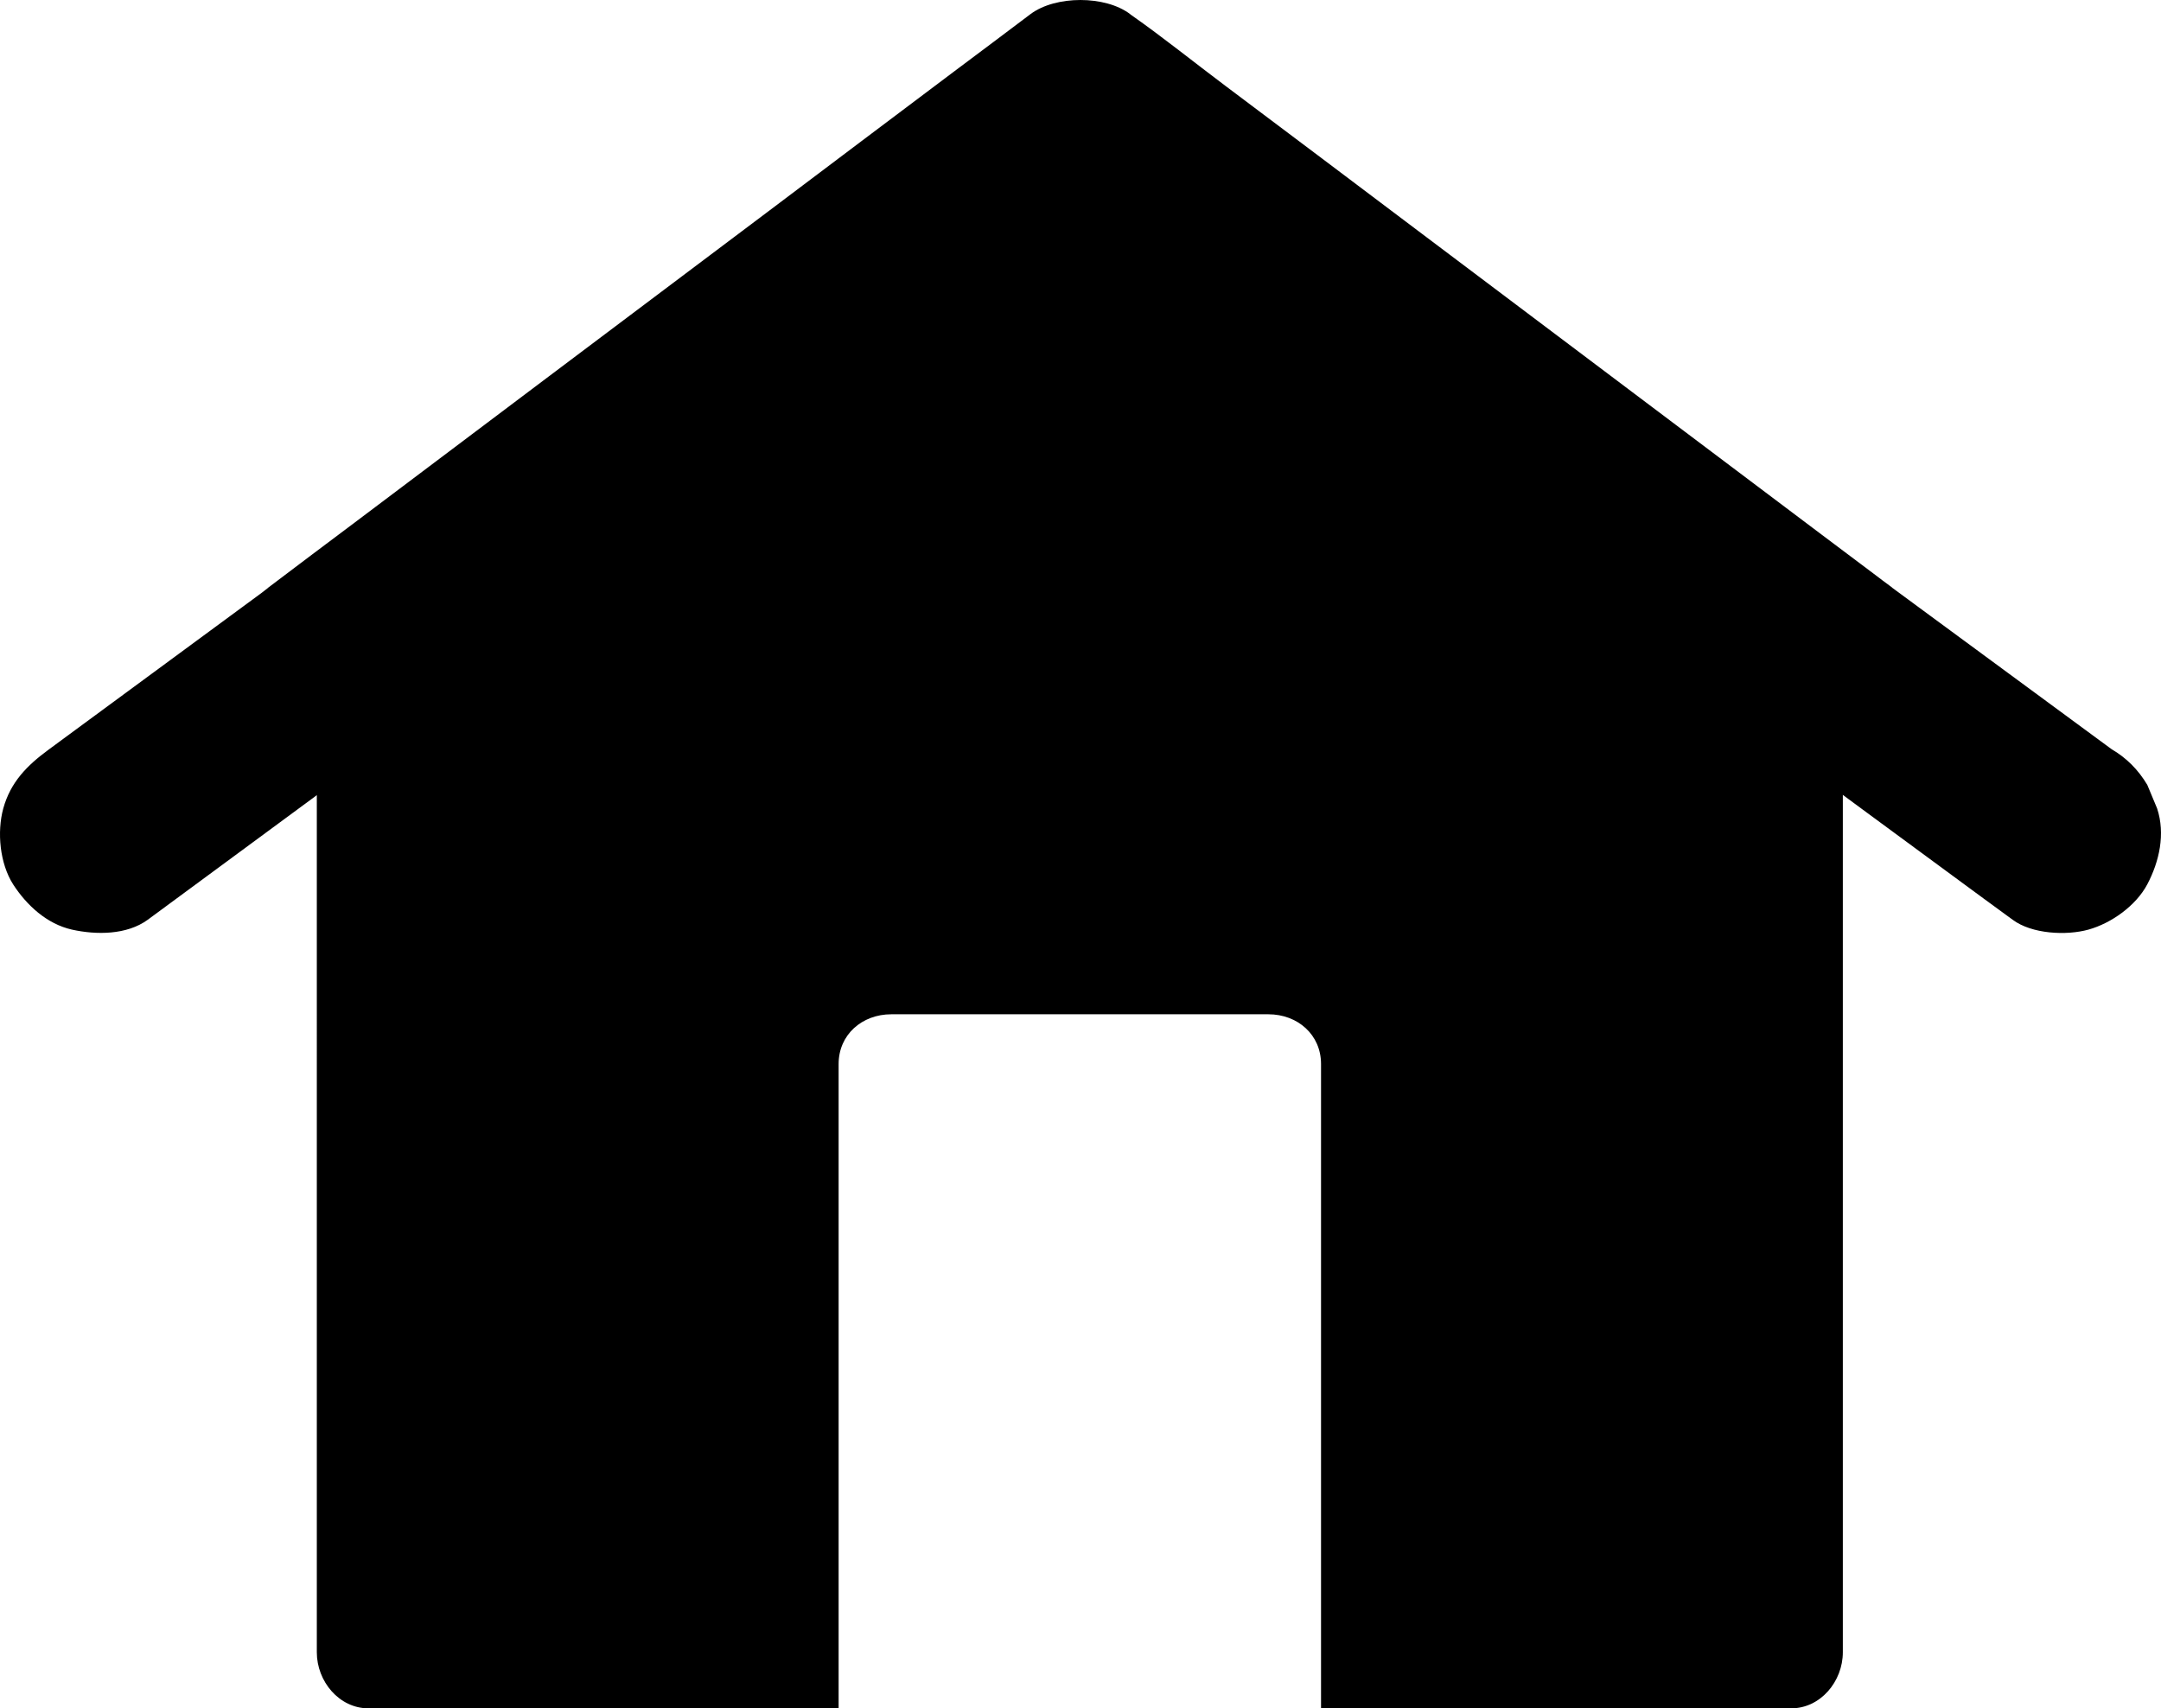
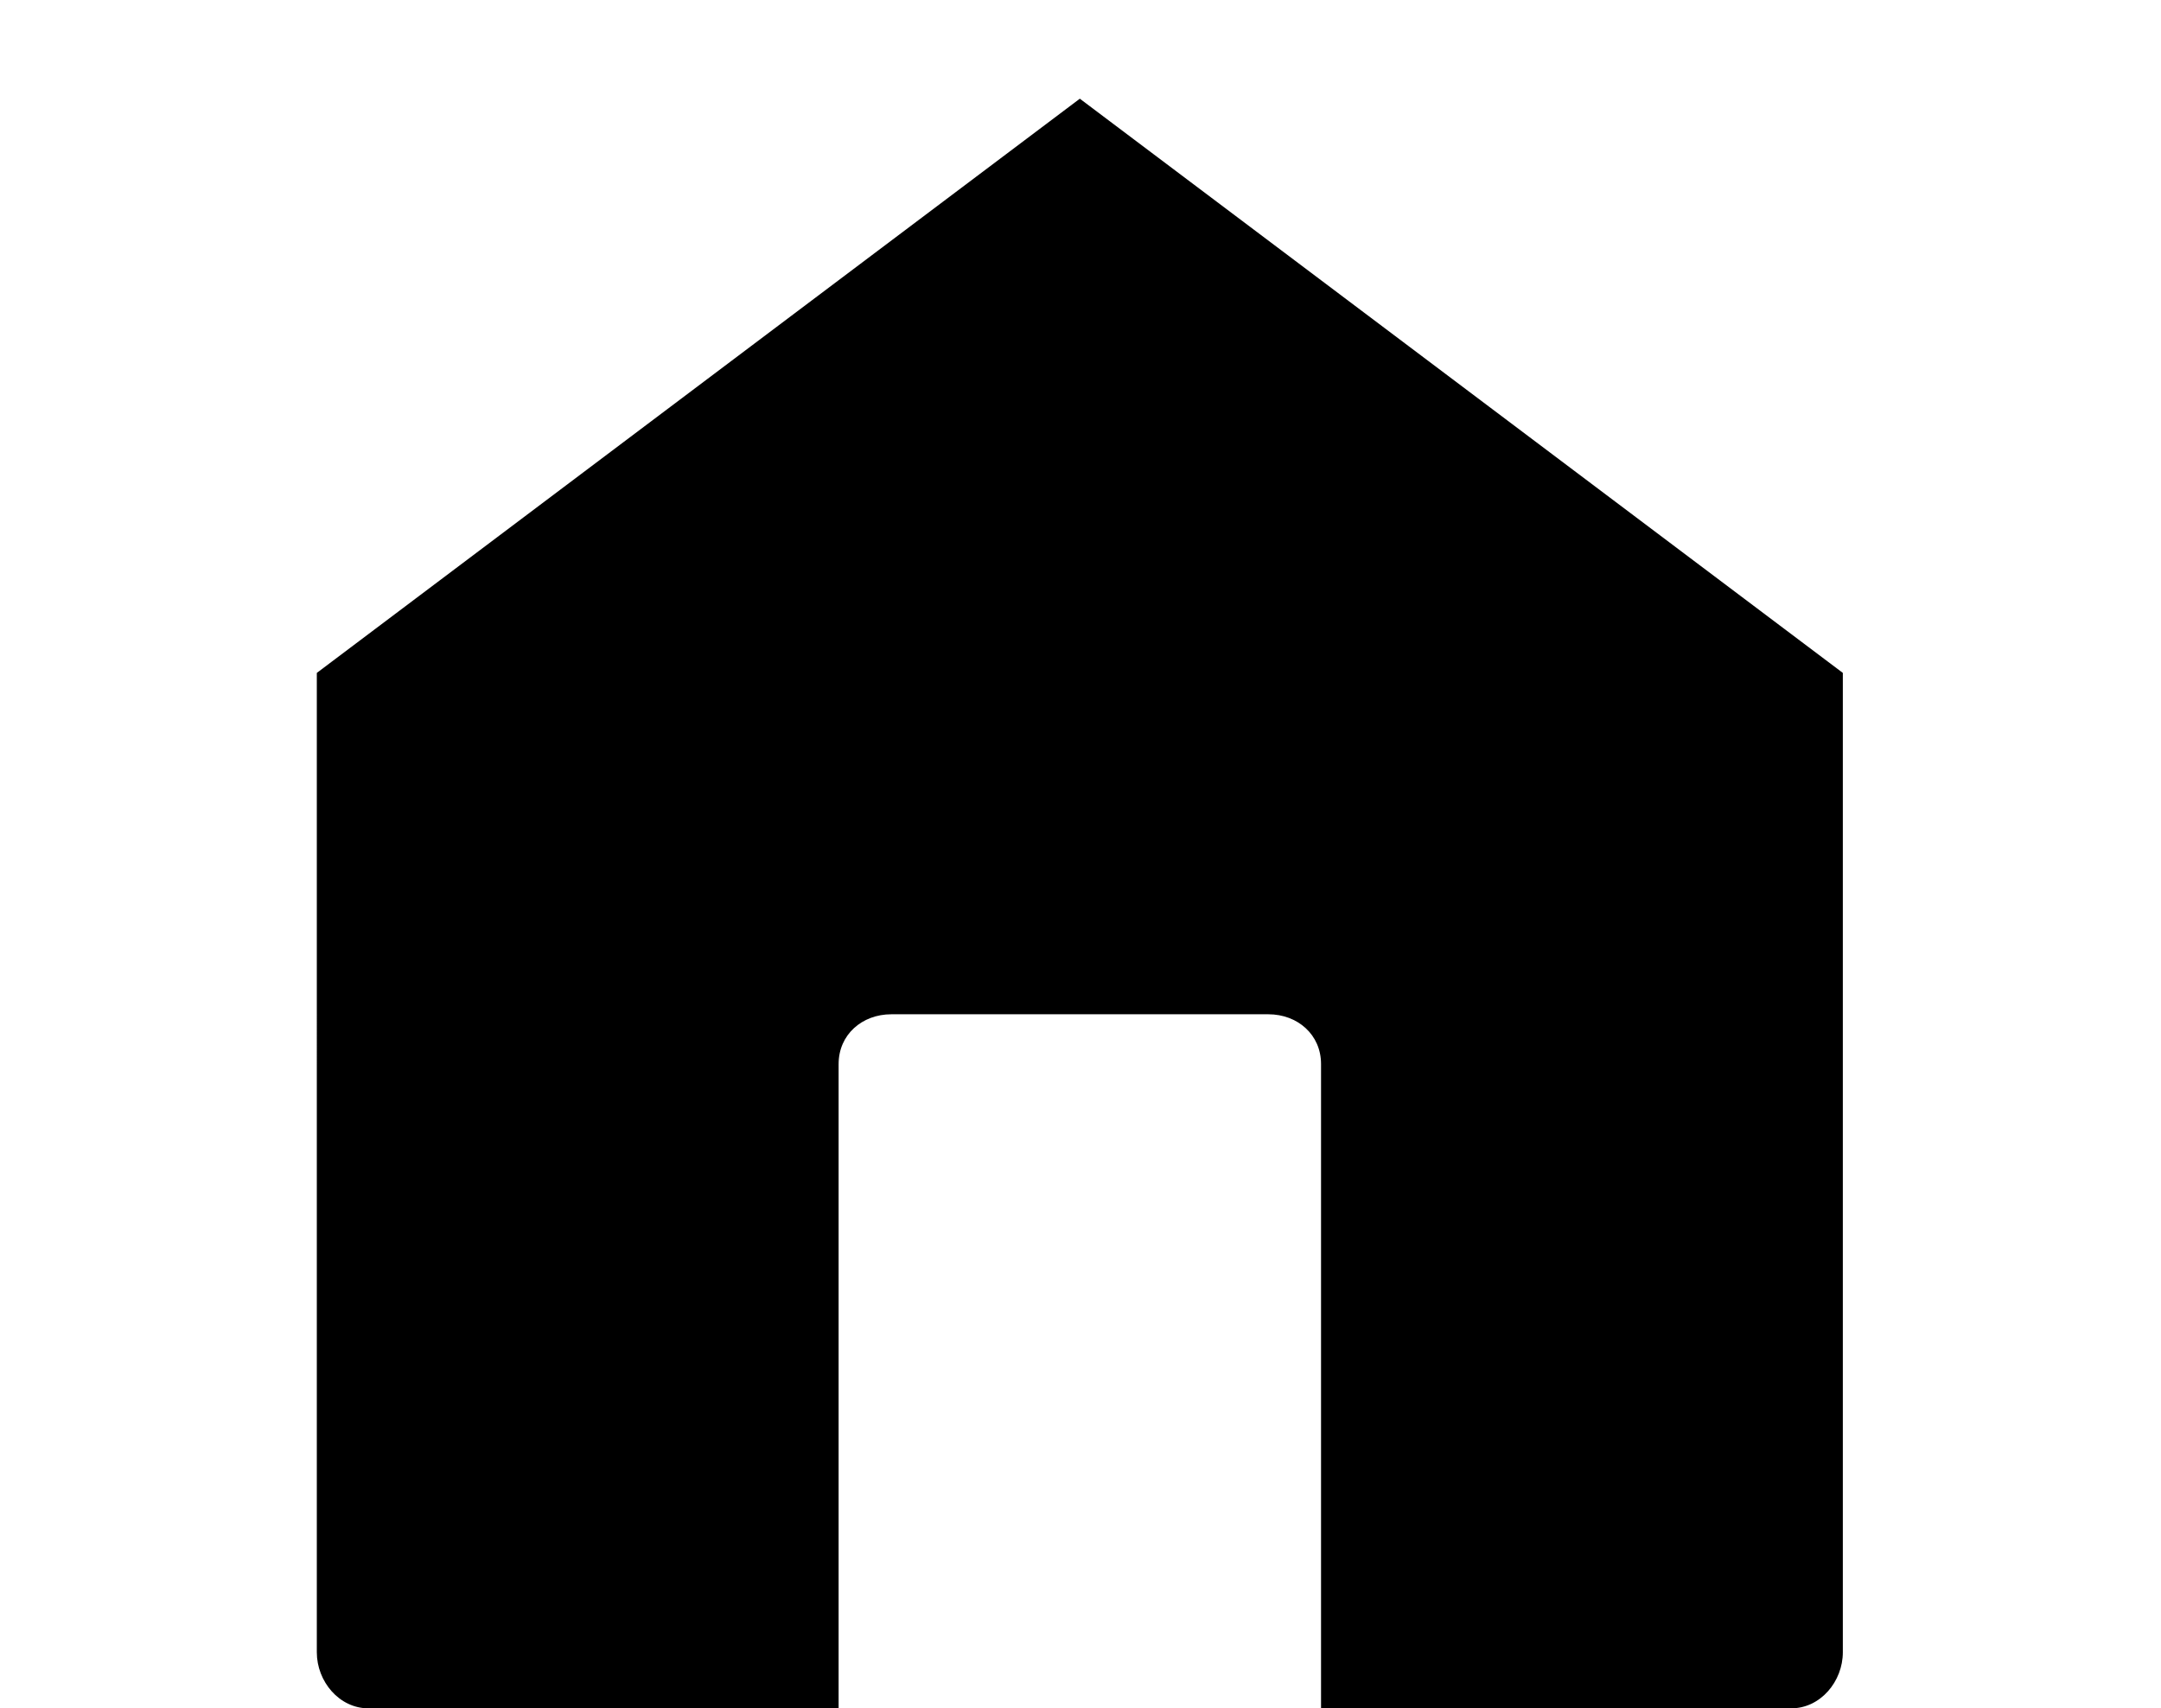
<svg xmlns="http://www.w3.org/2000/svg" xmlns:ns1="http://sodipodi.sourceforge.net/DTD/sodipodi-0.dtd" xmlns:ns2="http://www.inkscape.org/namespaces/inkscape" id="Layer_1" enable-background="new 0 0 1024 1024" viewBox="0 0 877.985 694.1" version="1.1" ns1:docname="home.svg" width="877.985" height="694.1" ns2:version="1.3.2 (091e20e, 2023-11-25, custom)">
  <defs id="defs1" />
  <ns1:namedview id="namedview1" pagecolor="#ffffff" bordercolor="#000000" borderopacity="0.25" ns2:showpageshadow="2" ns2:pageopacity="0.0" ns2:pagecheckerboard="0" ns2:deskcolor="#d1d1d1" ns2:zoom="0.87792969" ns2:cx="439.10122" ns2:cy="367.34149" ns2:window-width="1920" ns2:window-height="1137" ns2:window-x="1912" ns2:window-y="-8" ns2:window-maximized="1" ns2:current-layer="Layer_1" />
  <g id="XMLID_1_" transform="translate(-73.281,-144.9)">
    <g id="XMLID_9_">
      <g id="XMLID_17_">
-         <path id="XMLID_21_" d="m 931.2,449.3 c -26,-19.1 -52,-38.3 -78,-57.4 -3.7,-2.7 -7.3,-5.4 -11,-8.1 6.6,11.5 13.2,23 19.8,34.5 0,-9 -3.2,-17.3 -8.6,-24.2 -3.3,-4.3 -6.9,-7 -11.2,-10.3 -0.1,-0.1 -0.2,-0.1 -0.2,-0.2 -0.4,-0.3 -0.8,-0.6 -1.2,-0.9 -1.9,-1.4 -3.8,-2.8 -5.6,-4.2 -7.2,-5.4 -14.5,-10.9 -21.7,-16.3 -24.5,-18.5 -49.1,-36.9 -73.6,-55.4 -30.1,-22.6 -60.1,-45.3 -90.2,-67.9 -26.1,-19.7 -52.3,-39.4 -78.4,-59 -12.8,-9.6 -25.3,-19.7 -38.4,-28.9 -0.2,-0.1 -0.4,-0.3 -0.5,-0.4 -10.1,-7.6 -30.2,-7.6 -40.4,0 -10.4,7.8 -20.8,15.7 -31.3,23.5 -25,18.8 -50,37.6 -74.9,56.4 -30.1,22.6 -60.2,45.3 -90.3,67.9 -25.8,19.4 -51.5,38.8 -77.3,58.2 -12,9 -24,18 -36,27.1 -0.1,0.1 -0.1,0.1 -0.2,0.2 -0.1,0.1 -8,6.2 -8.1,6.3 -7.3,7.3 -11.7,17.9 -11.7,28.3 L 182,384 c -26,19.1 -52,38.3 -78,57.4 -3.7,2.7 -7.3,5.4 -11,8.1 -8.7,6.4 -15.4,13.1 -18.4,23.9 -2.6,9.6 -1.4,22.3 4,30.8 5.5,8.5 13.7,16.1 23.9,18.4 9.9,2.2 22.3,2.2 30.8,-4 26.6,-19.6 53.2,-39.2 79.8,-58.8 2.5,-1.8 4.9,-3.6 7.4,-5.4 0.5,-0.4 1,-0.8 1.6,-1.1 0.1,-0.1 0.2,-0.1 0.2,-0.2 5.6,-4.2 10.9,-7.8 14.4,-14.4 3.3,-6.3 5.5,-13 5.5,-20.2 -6.6,11.5 -13.2,23 -19.8,34.5 10.3,-7.7 20.5,-15.4 30.8,-23.2 24.6,-18.5 49.3,-37.1 73.9,-55.6 30,-22.5 59.9,-45.1 89.9,-67.6 25.8,-19.4 51.6,-38.8 77.3,-58.2 12.5,-9.4 25.3,-18.5 37.6,-28.3 0.2,-0.1 0.4,-0.3 0.5,-0.4 -13.5,0 -26.9,0 -40.4,0 10.3,7.7 20.5,15.4 30.8,23.2 24.6,18.5 49.3,37.1 73.9,55.6 30,22.5 59.9,45.1 89.9,67.6 25.8,19.4 51.6,38.8 77.3,58.2 12.5,9.4 24.9,19.1 37.6,28.3 0.2,0.1 0.4,0.3 0.5,0.4 -6.6,-11.5 -13.2,-23 -19.8,-34.5 0,10.7 4.6,20.5 11.7,28.3 4.4,4.8 5.4,4.2 8.2,6.3 0.4,0.3 0.8,0.6 1.2,0.9 1.9,1.4 3.8,2.8 5.6,4.2 7,5.2 14,10.3 21,15.5 16.4,12.1 32.8,24.1 49.2,36.2 4,2.9 7.9,5.8 11.9,8.7 7.8,5.8 21.8,6.5 30.8,4 9.3,-2.6 19.3,-9.7 23.9,-18.4 4.9,-9.3 7.4,-20.5 4,-30.8 -1.3,-3.2 -2.7,-6.4 -4,-9.6 -3.7,-6.2 -8.5,-11 -14.5,-14.5 z" />
-       </g>
+         </g>
    </g>
    <g id="XMLID_13_">
      <path id="XMLID_12_" d="m 822,418.3 v 397.9 c 0,11.9 -9.1,22.8 -21,22.8 H 610 V 577.2 C 610,565.3 600.5,557 588.6,557 H 435.4 c -11.9,0 -21.4,8.3 -21.4,20.2 V 839 H 223 c -11.9,0 -21,-10.9 -21,-22.8 V 418.3 L 512,185 Z" />
    </g>
  </g>
</svg>